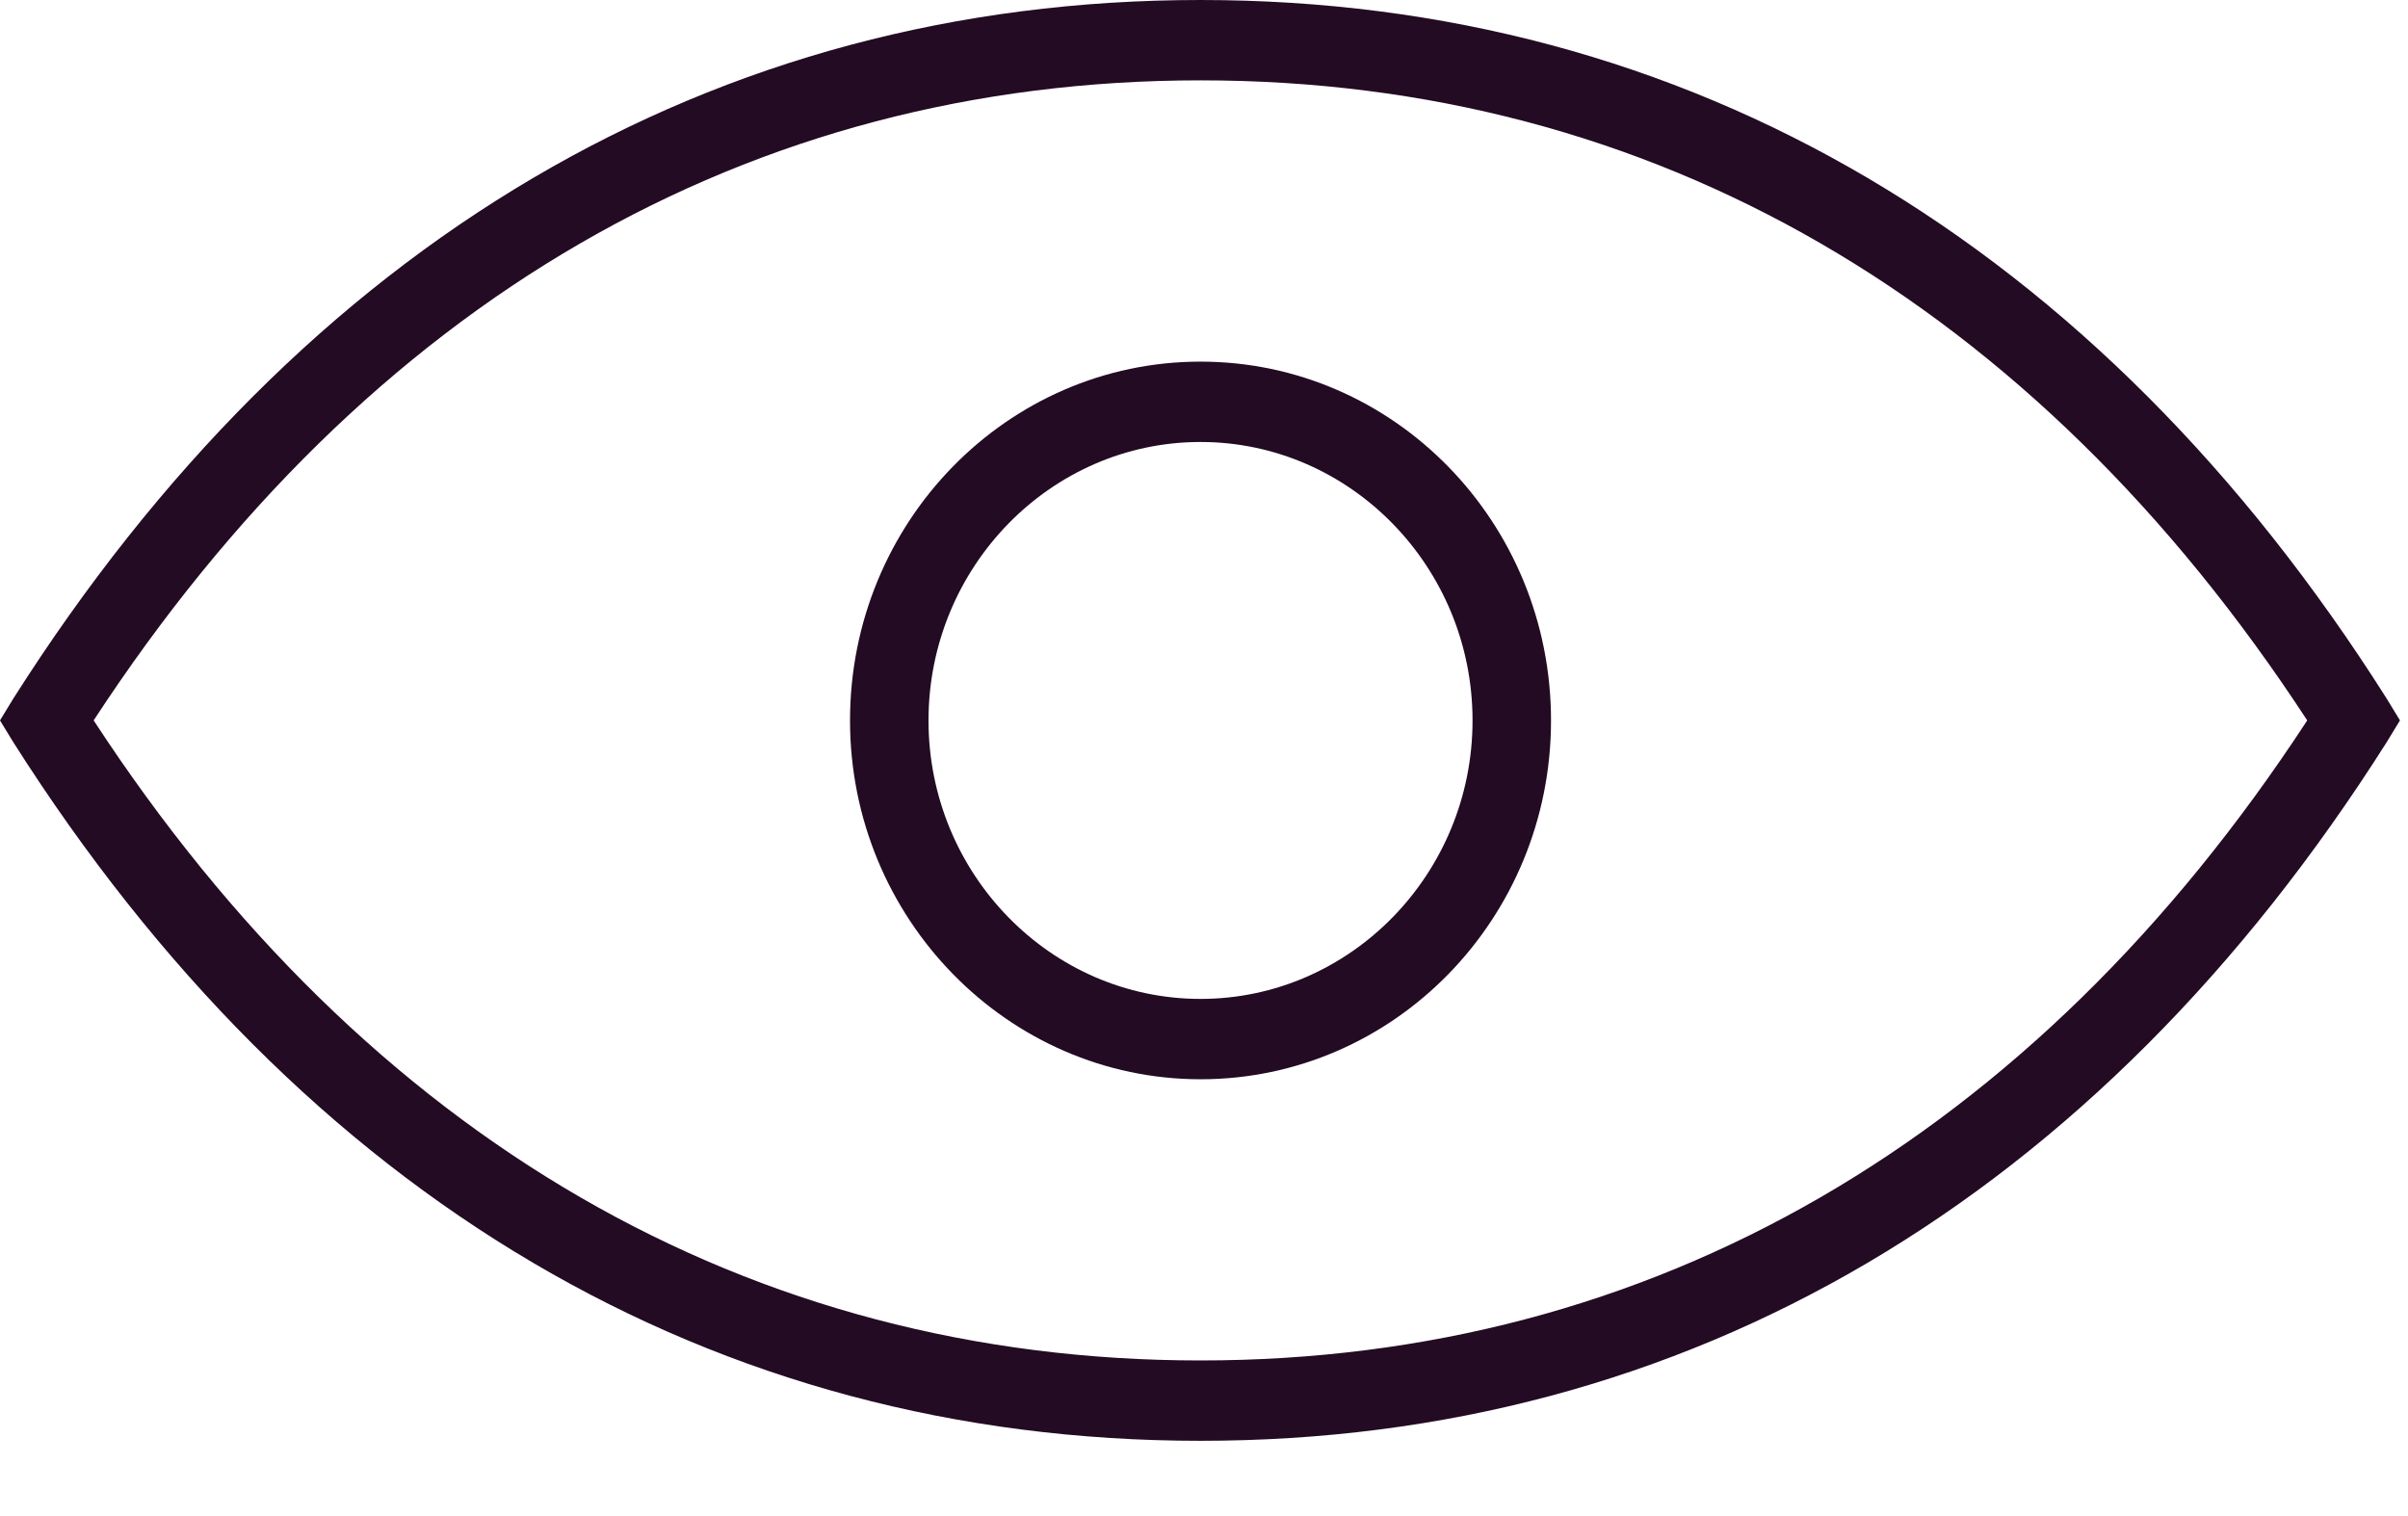
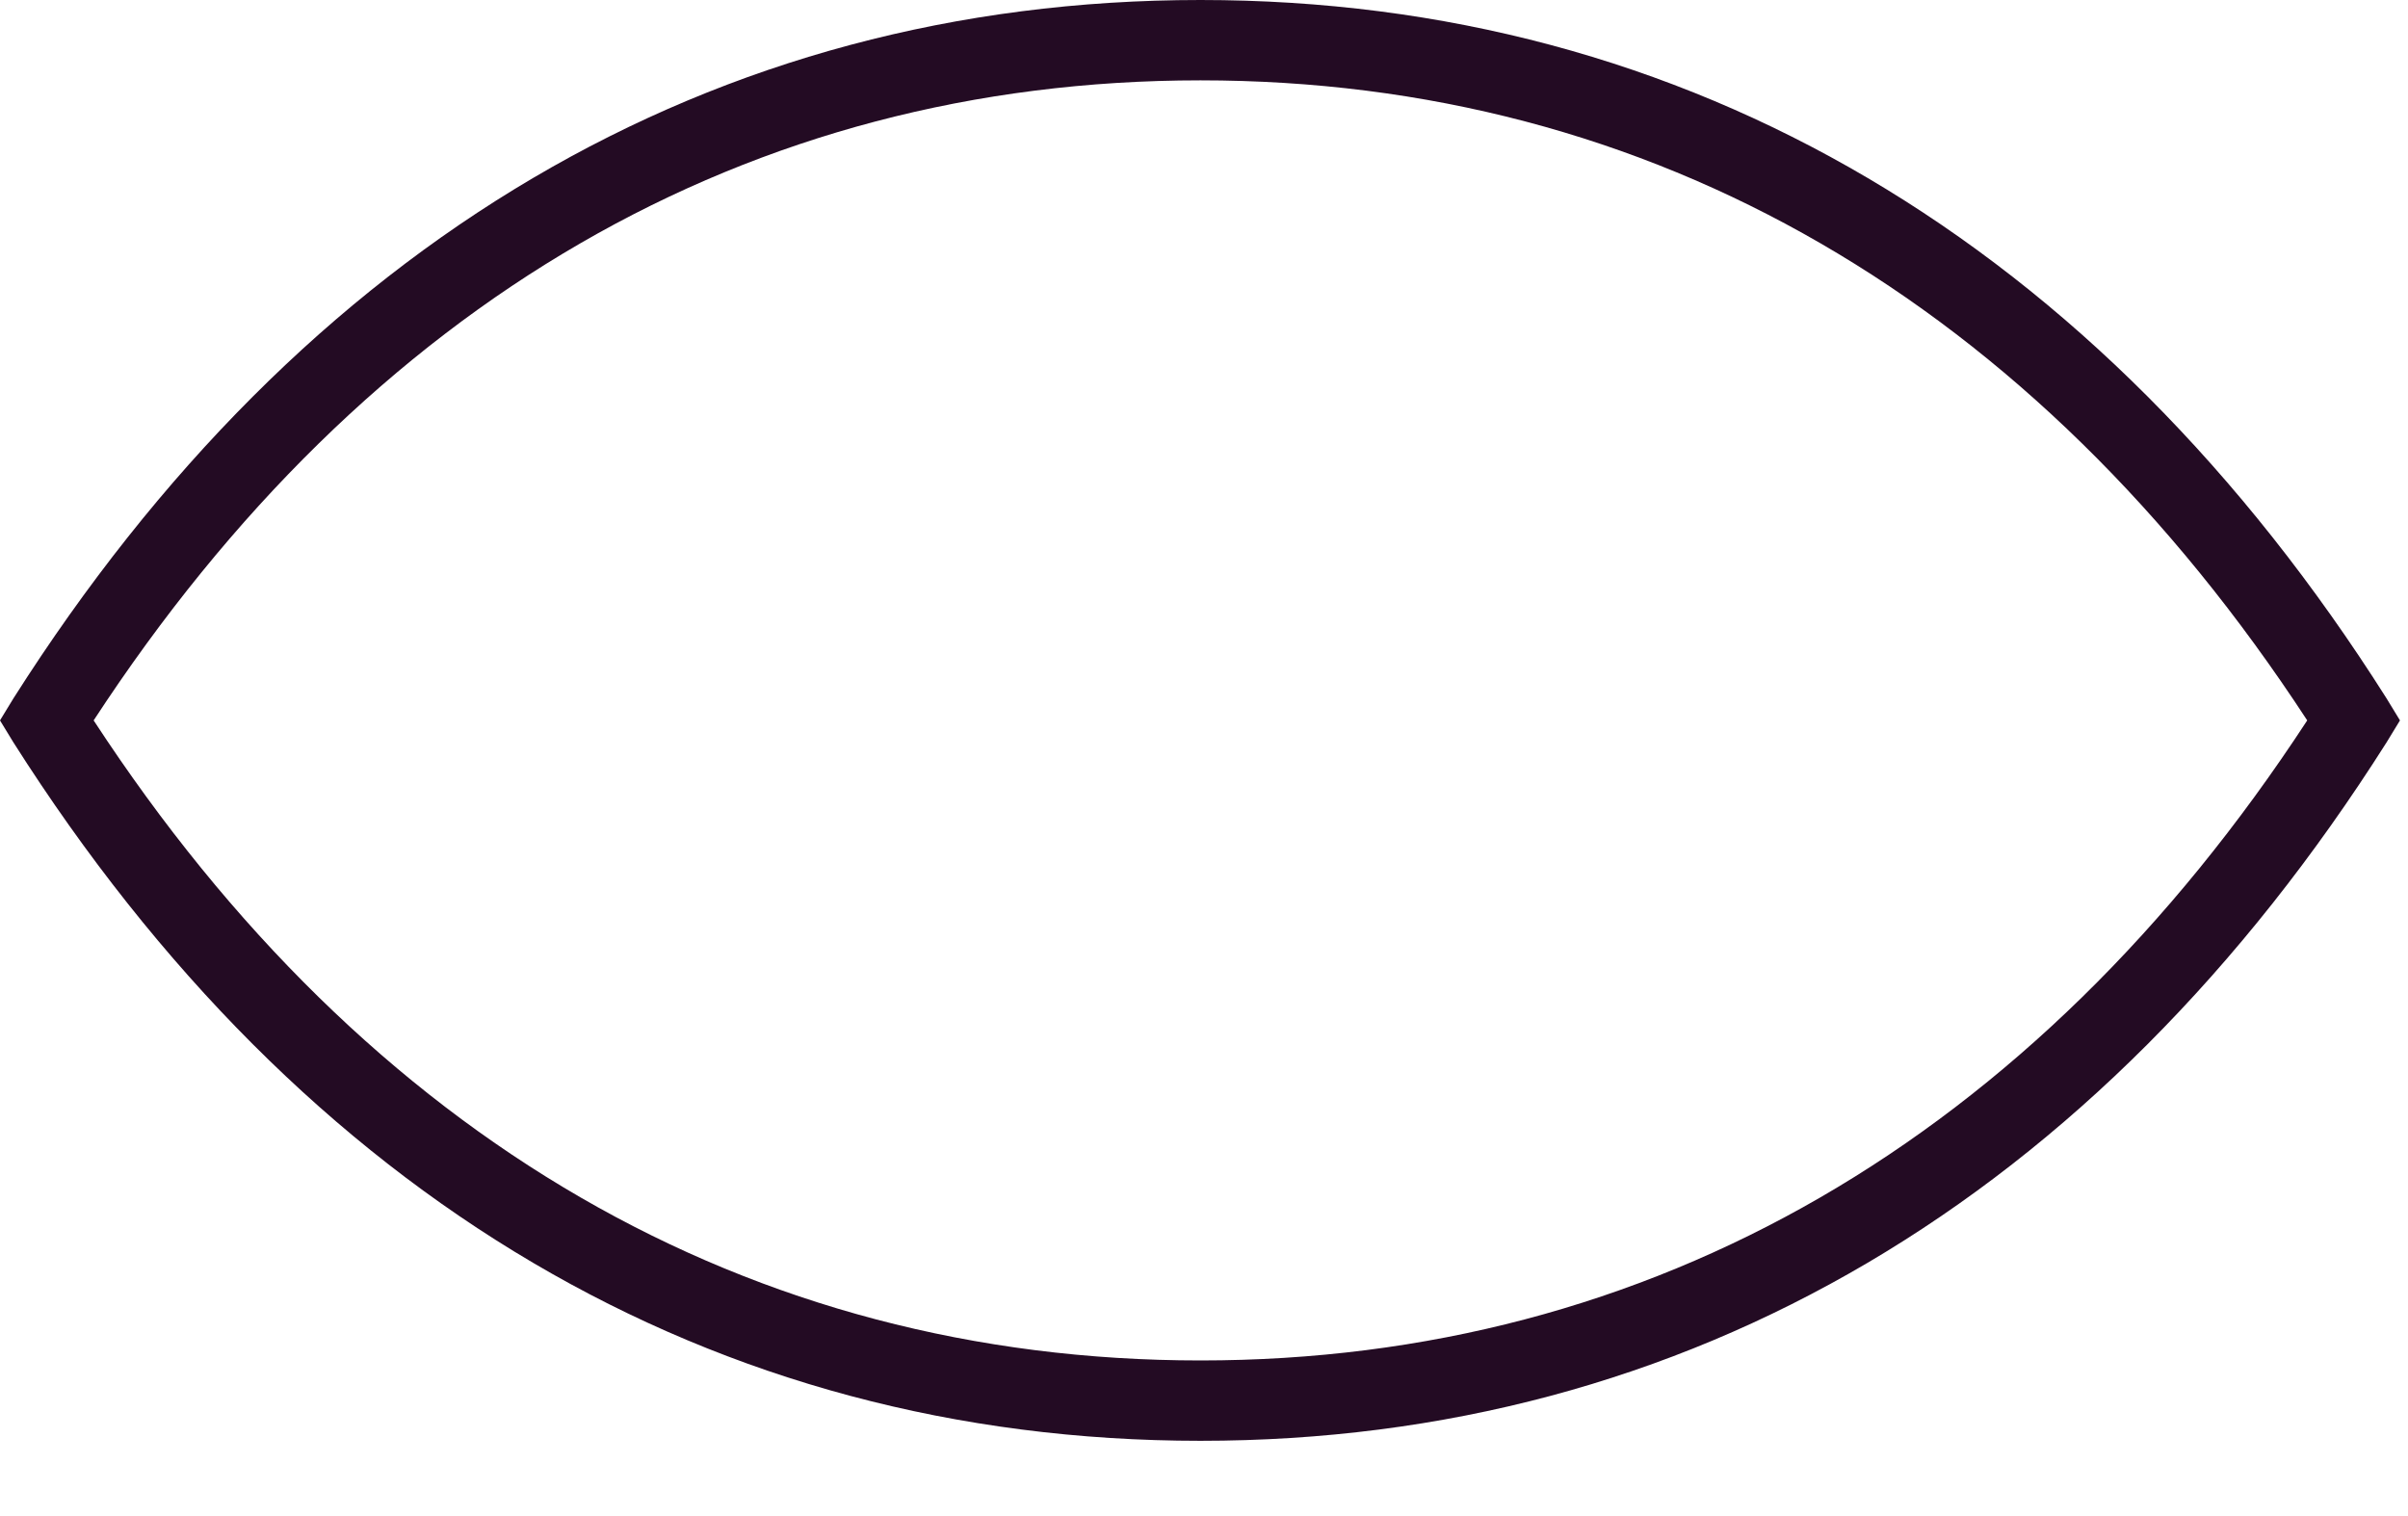
<svg xmlns="http://www.w3.org/2000/svg" width="27" height="17" viewBox="0 0 27 17" fill="none">
  <path d="M13.46 16.156C8 16.156 3.4 13.443 0.15 8.324L0 8.078L0.15 7.832C3.4 2.713 8 0 13.46 0C18.92 0 23.52 2.713 26.76 7.832L26.91 8.078L26.76 8.324C23.51 13.453 18.91 16.156 13.46 16.156ZM1.05 8.078C4.12 12.777 8.41 15.255 13.46 15.255C18.51 15.255 22.8 12.777 25.87 8.078C22.8 3.379 18.52 0.901 13.46 0.901C8.4 0.901 4.12 3.379 1.05 8.078Z" fill="#230B23" />
-   <path d="M13.461 12.102C11.301 12.102 9.531 10.3 9.531 8.079C9.531 5.857 11.291 4.055 13.461 4.055C15.631 4.055 17.391 5.857 17.391 8.079C17.391 10.3 15.631 12.102 13.461 12.102ZM13.461 4.956C11.781 4.956 10.411 6.359 10.411 8.079C10.411 9.799 11.781 11.201 13.461 11.201C15.141 11.201 16.511 9.799 16.511 8.079C16.511 6.359 15.141 4.956 13.461 4.956Z" fill="#230B23" />
</svg>